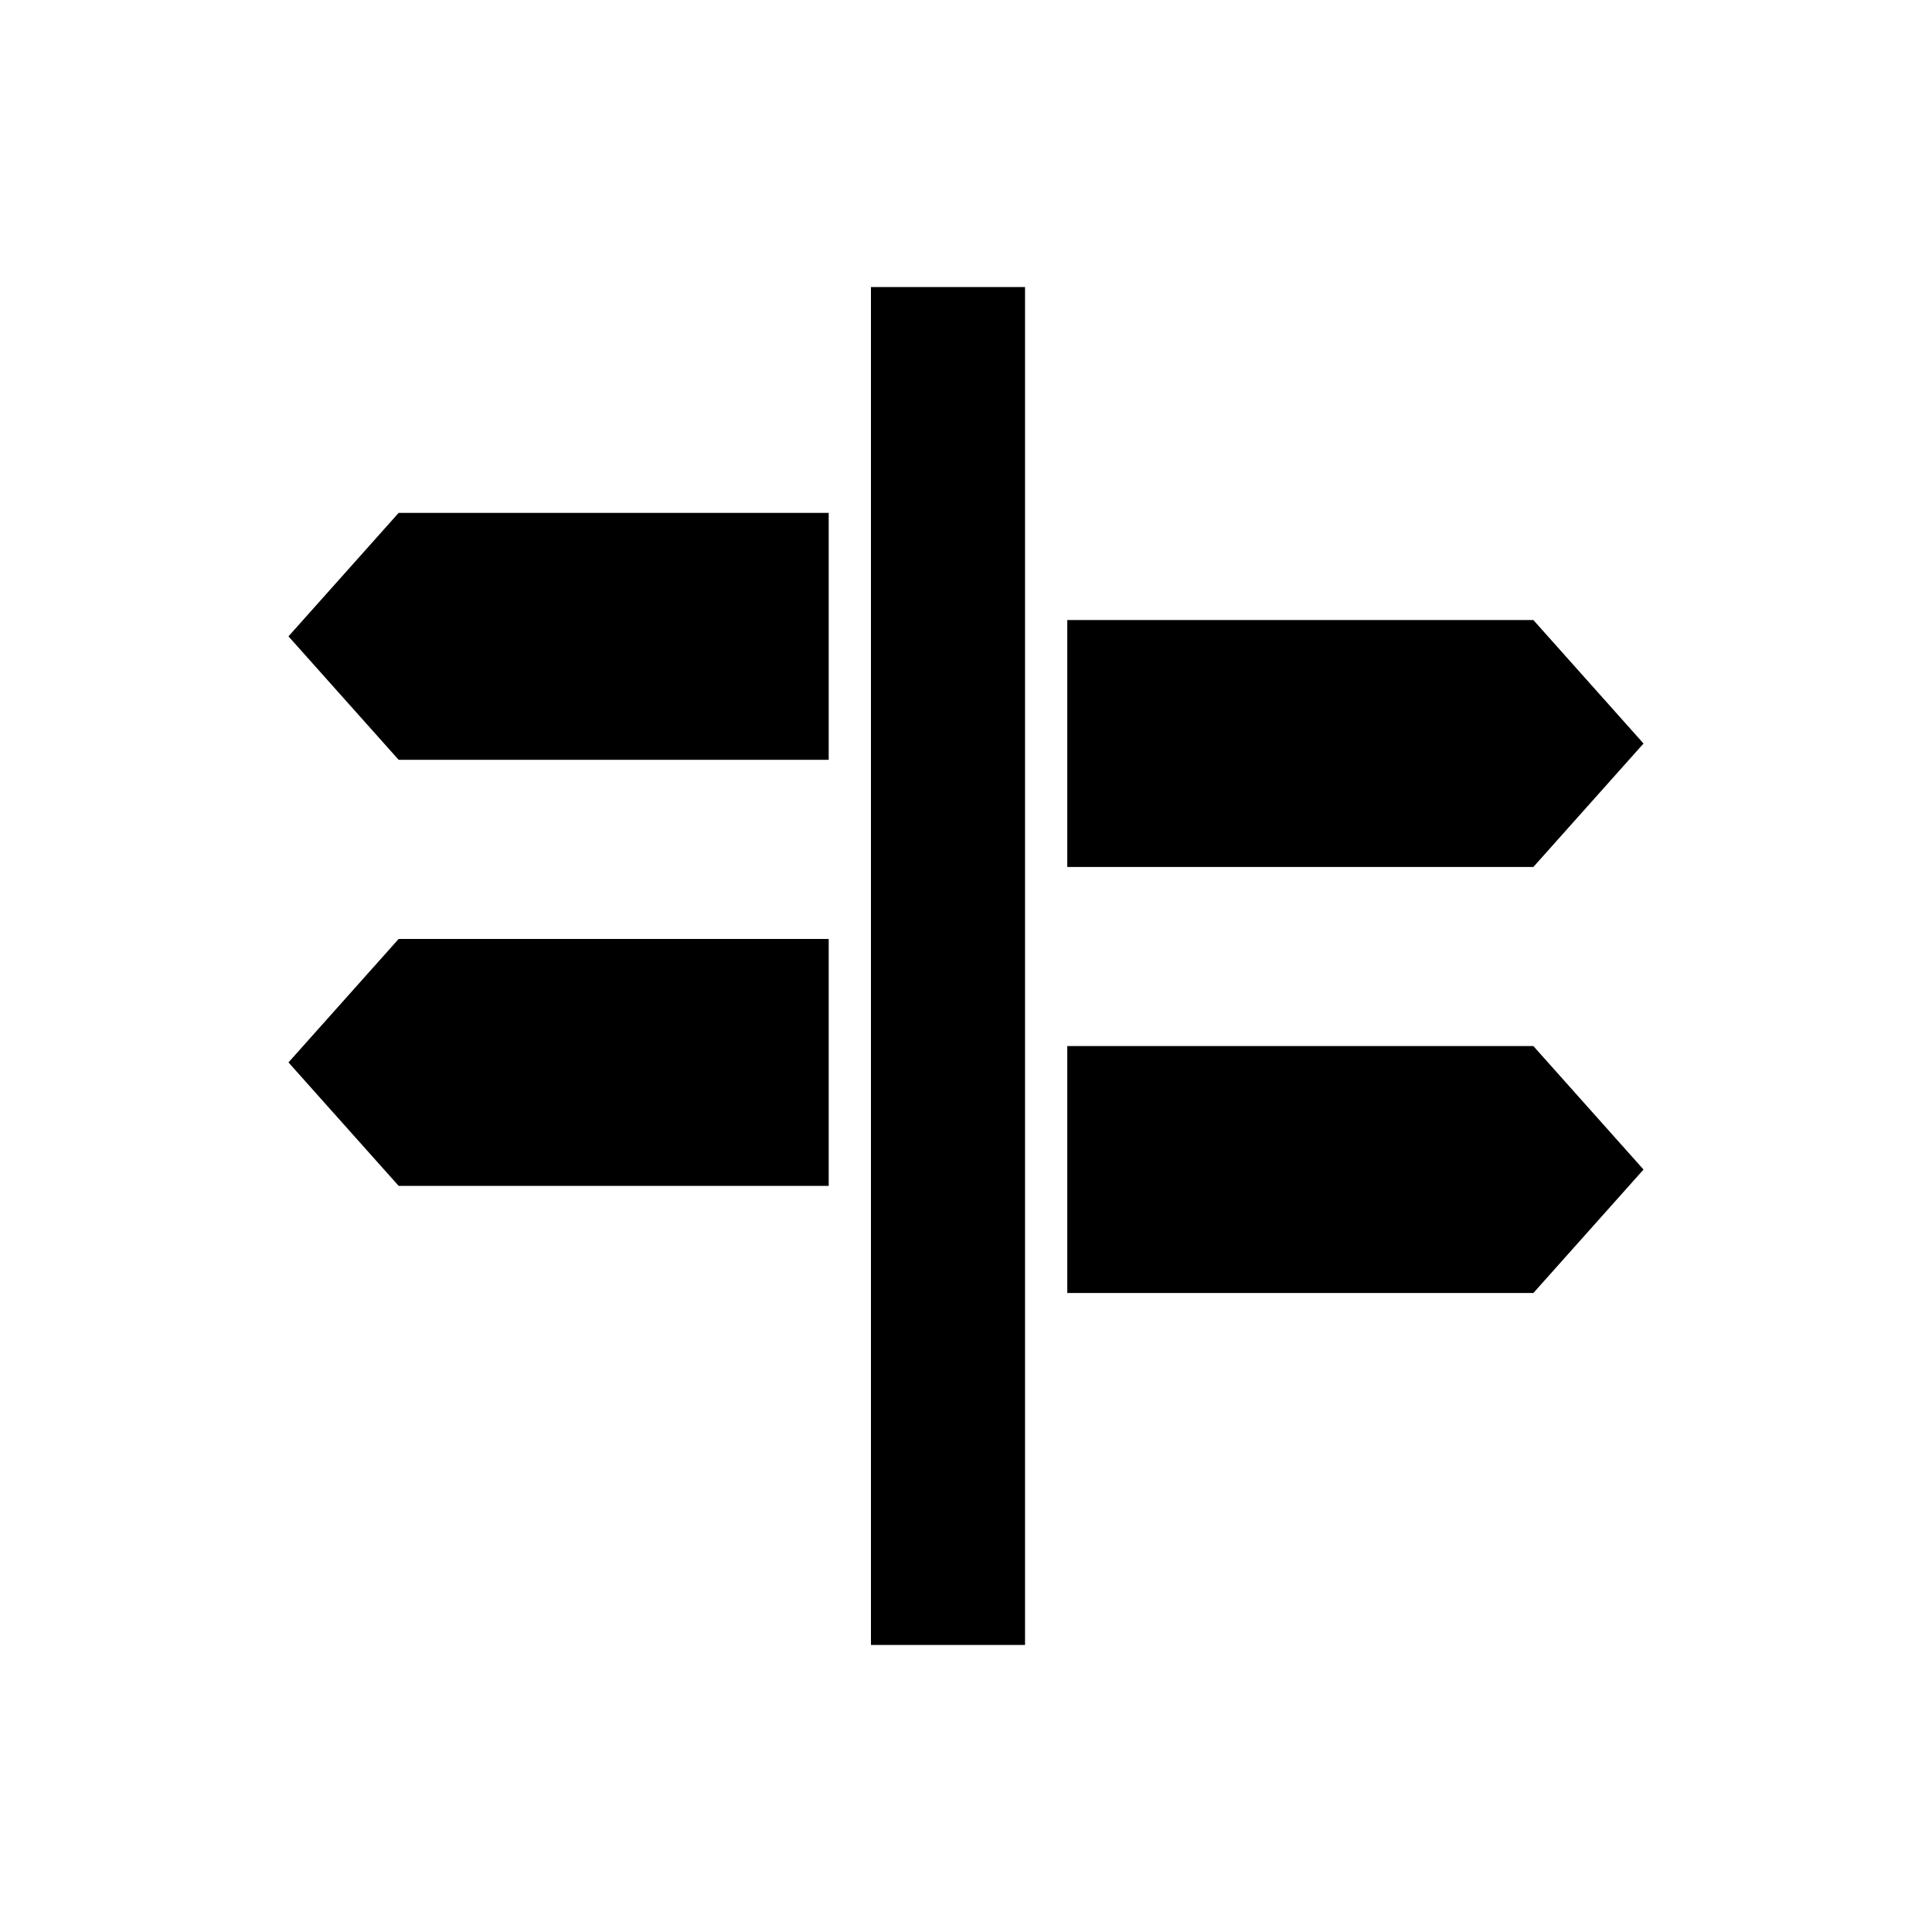
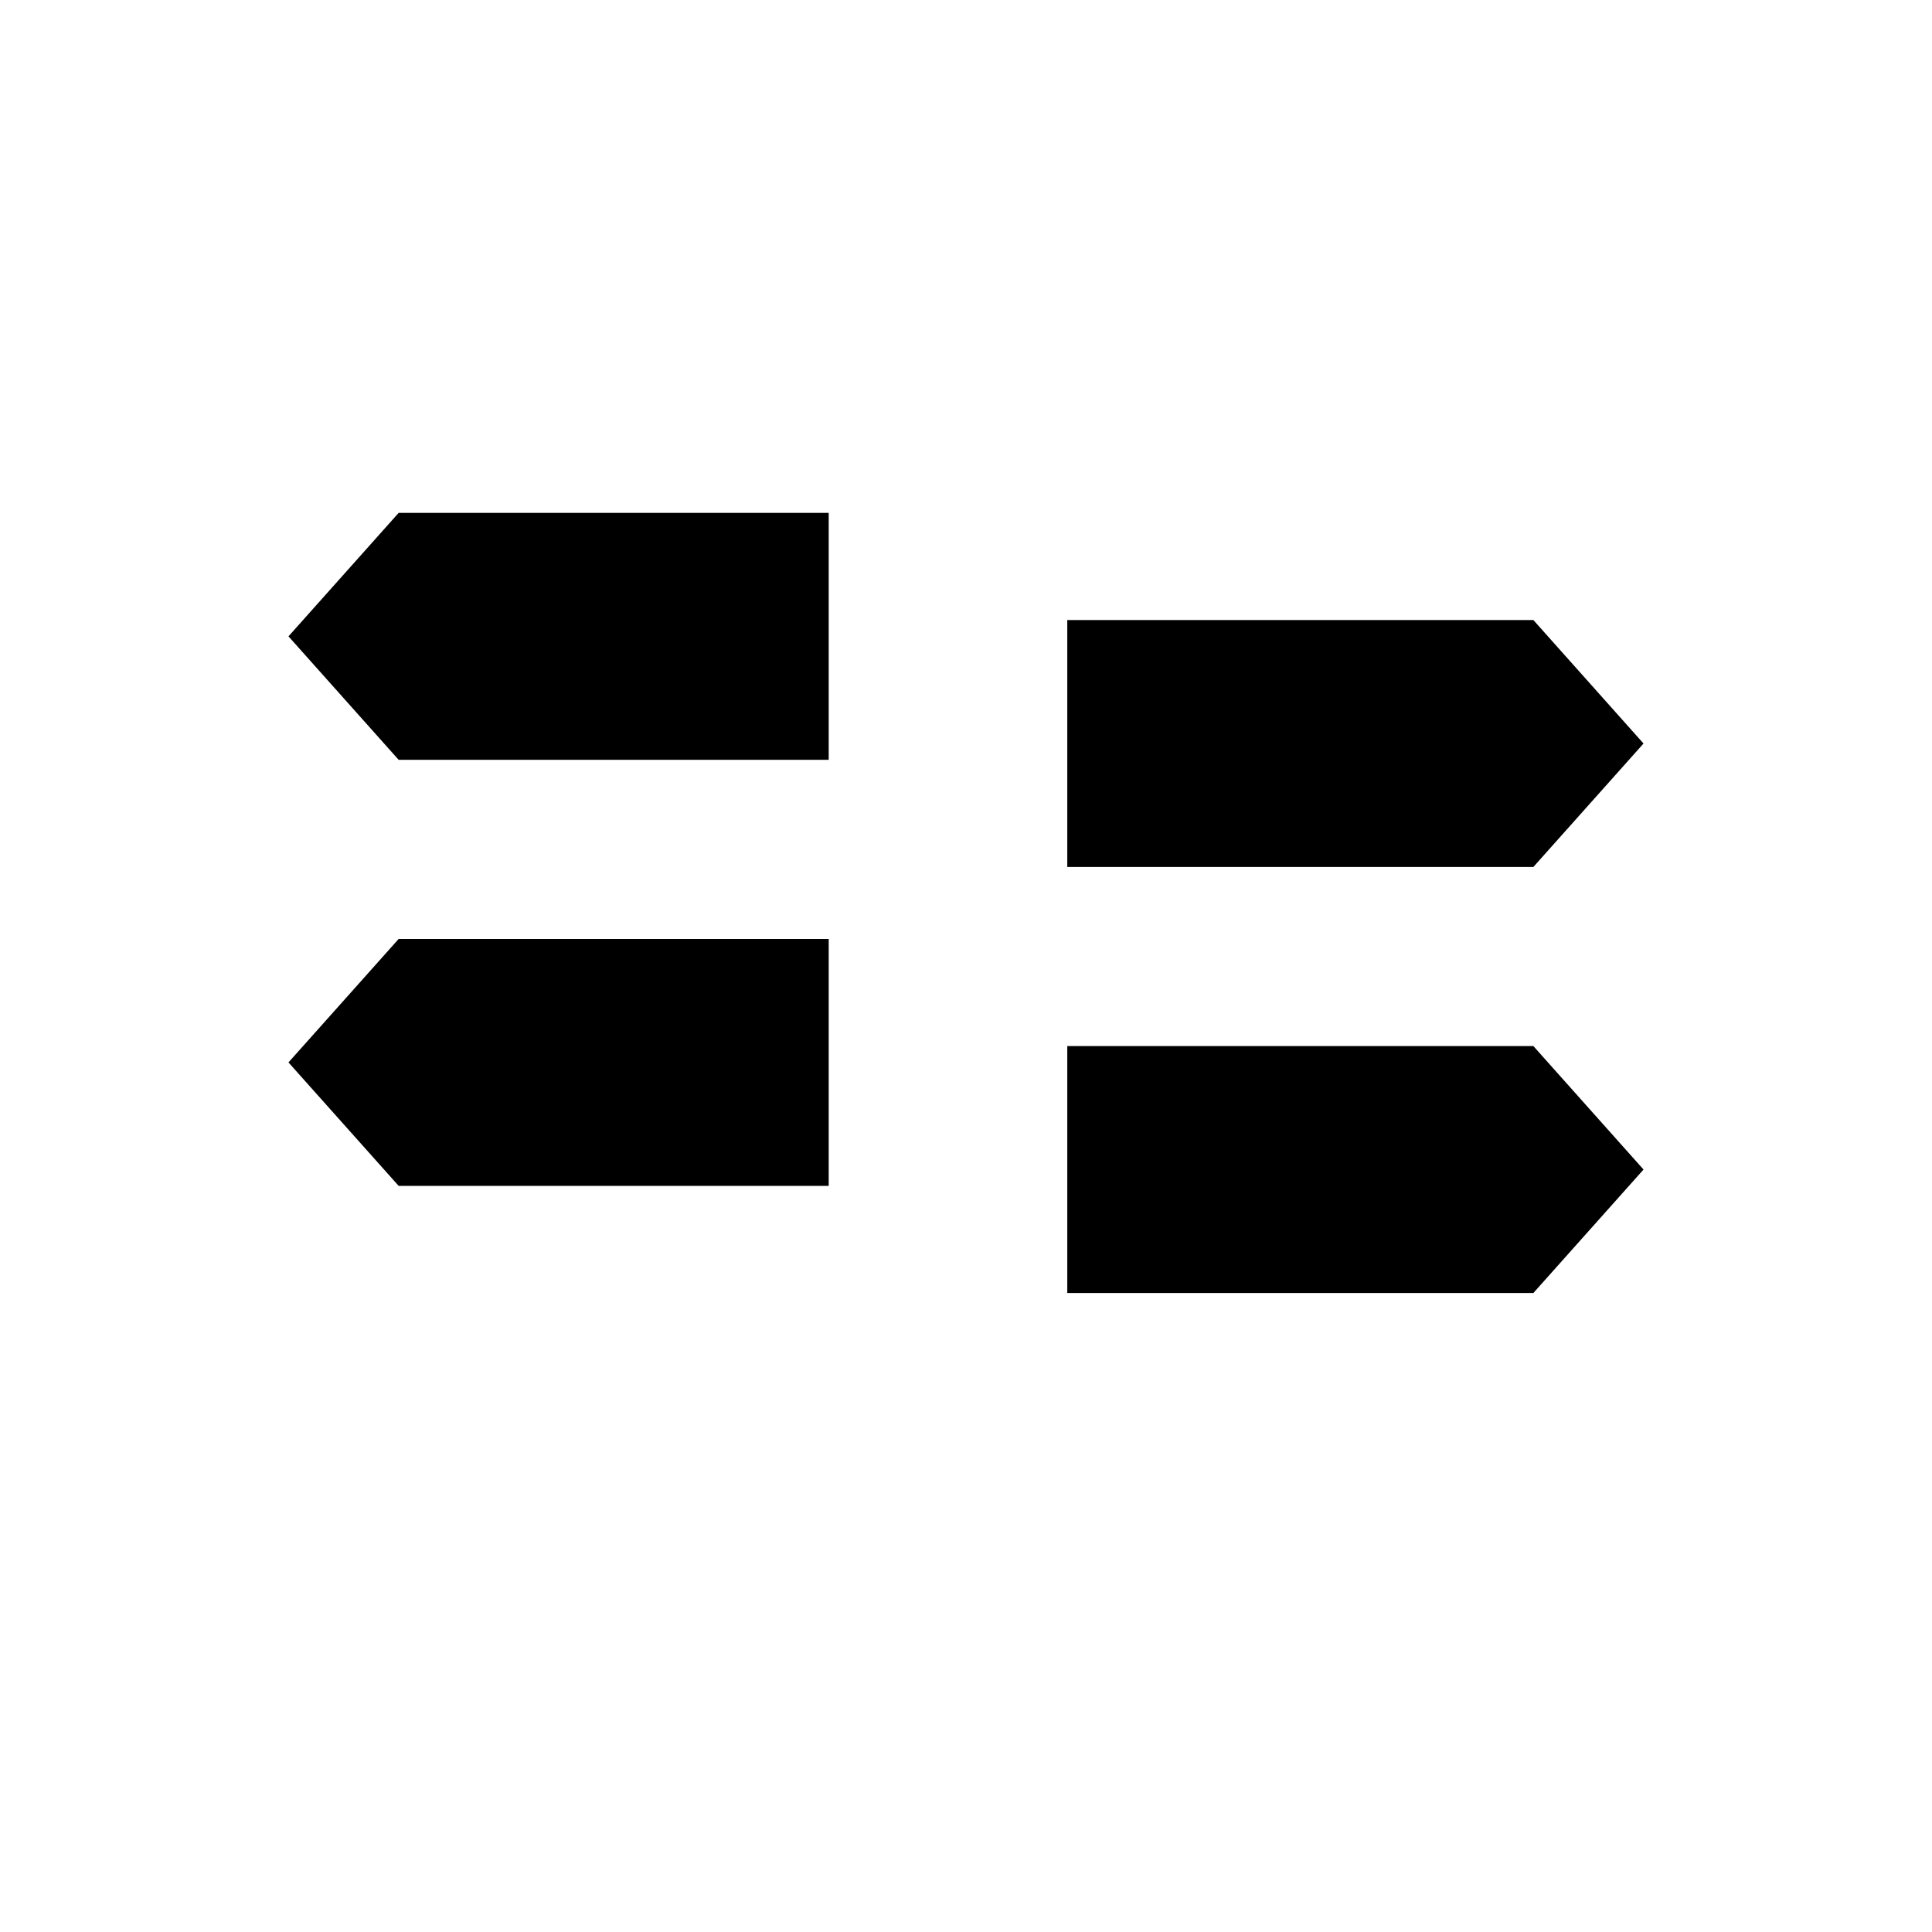
<svg xmlns="http://www.w3.org/2000/svg" fill="#000000" width="800px" height="800px" version="1.1" viewBox="144 144 512 512">
  <g>
    <path d="m220.45 425.55 29.195 32.719h113.97v-65.434h-113.97z" />
    <path d="m579.55 341.04-29.191-32.723h-123.52v65.438h123.52z" />
    <path d="m426.84 421.22v65.438h123.52l29.191-32.719-29.191-32.719z" />
-     <path d="m374.81 220.07h40.836v359.86h-40.836z" />
    <path d="m220.45 312.64 29.195 32.719h113.97v-65.438h-113.97z" />
  </g>
</svg>